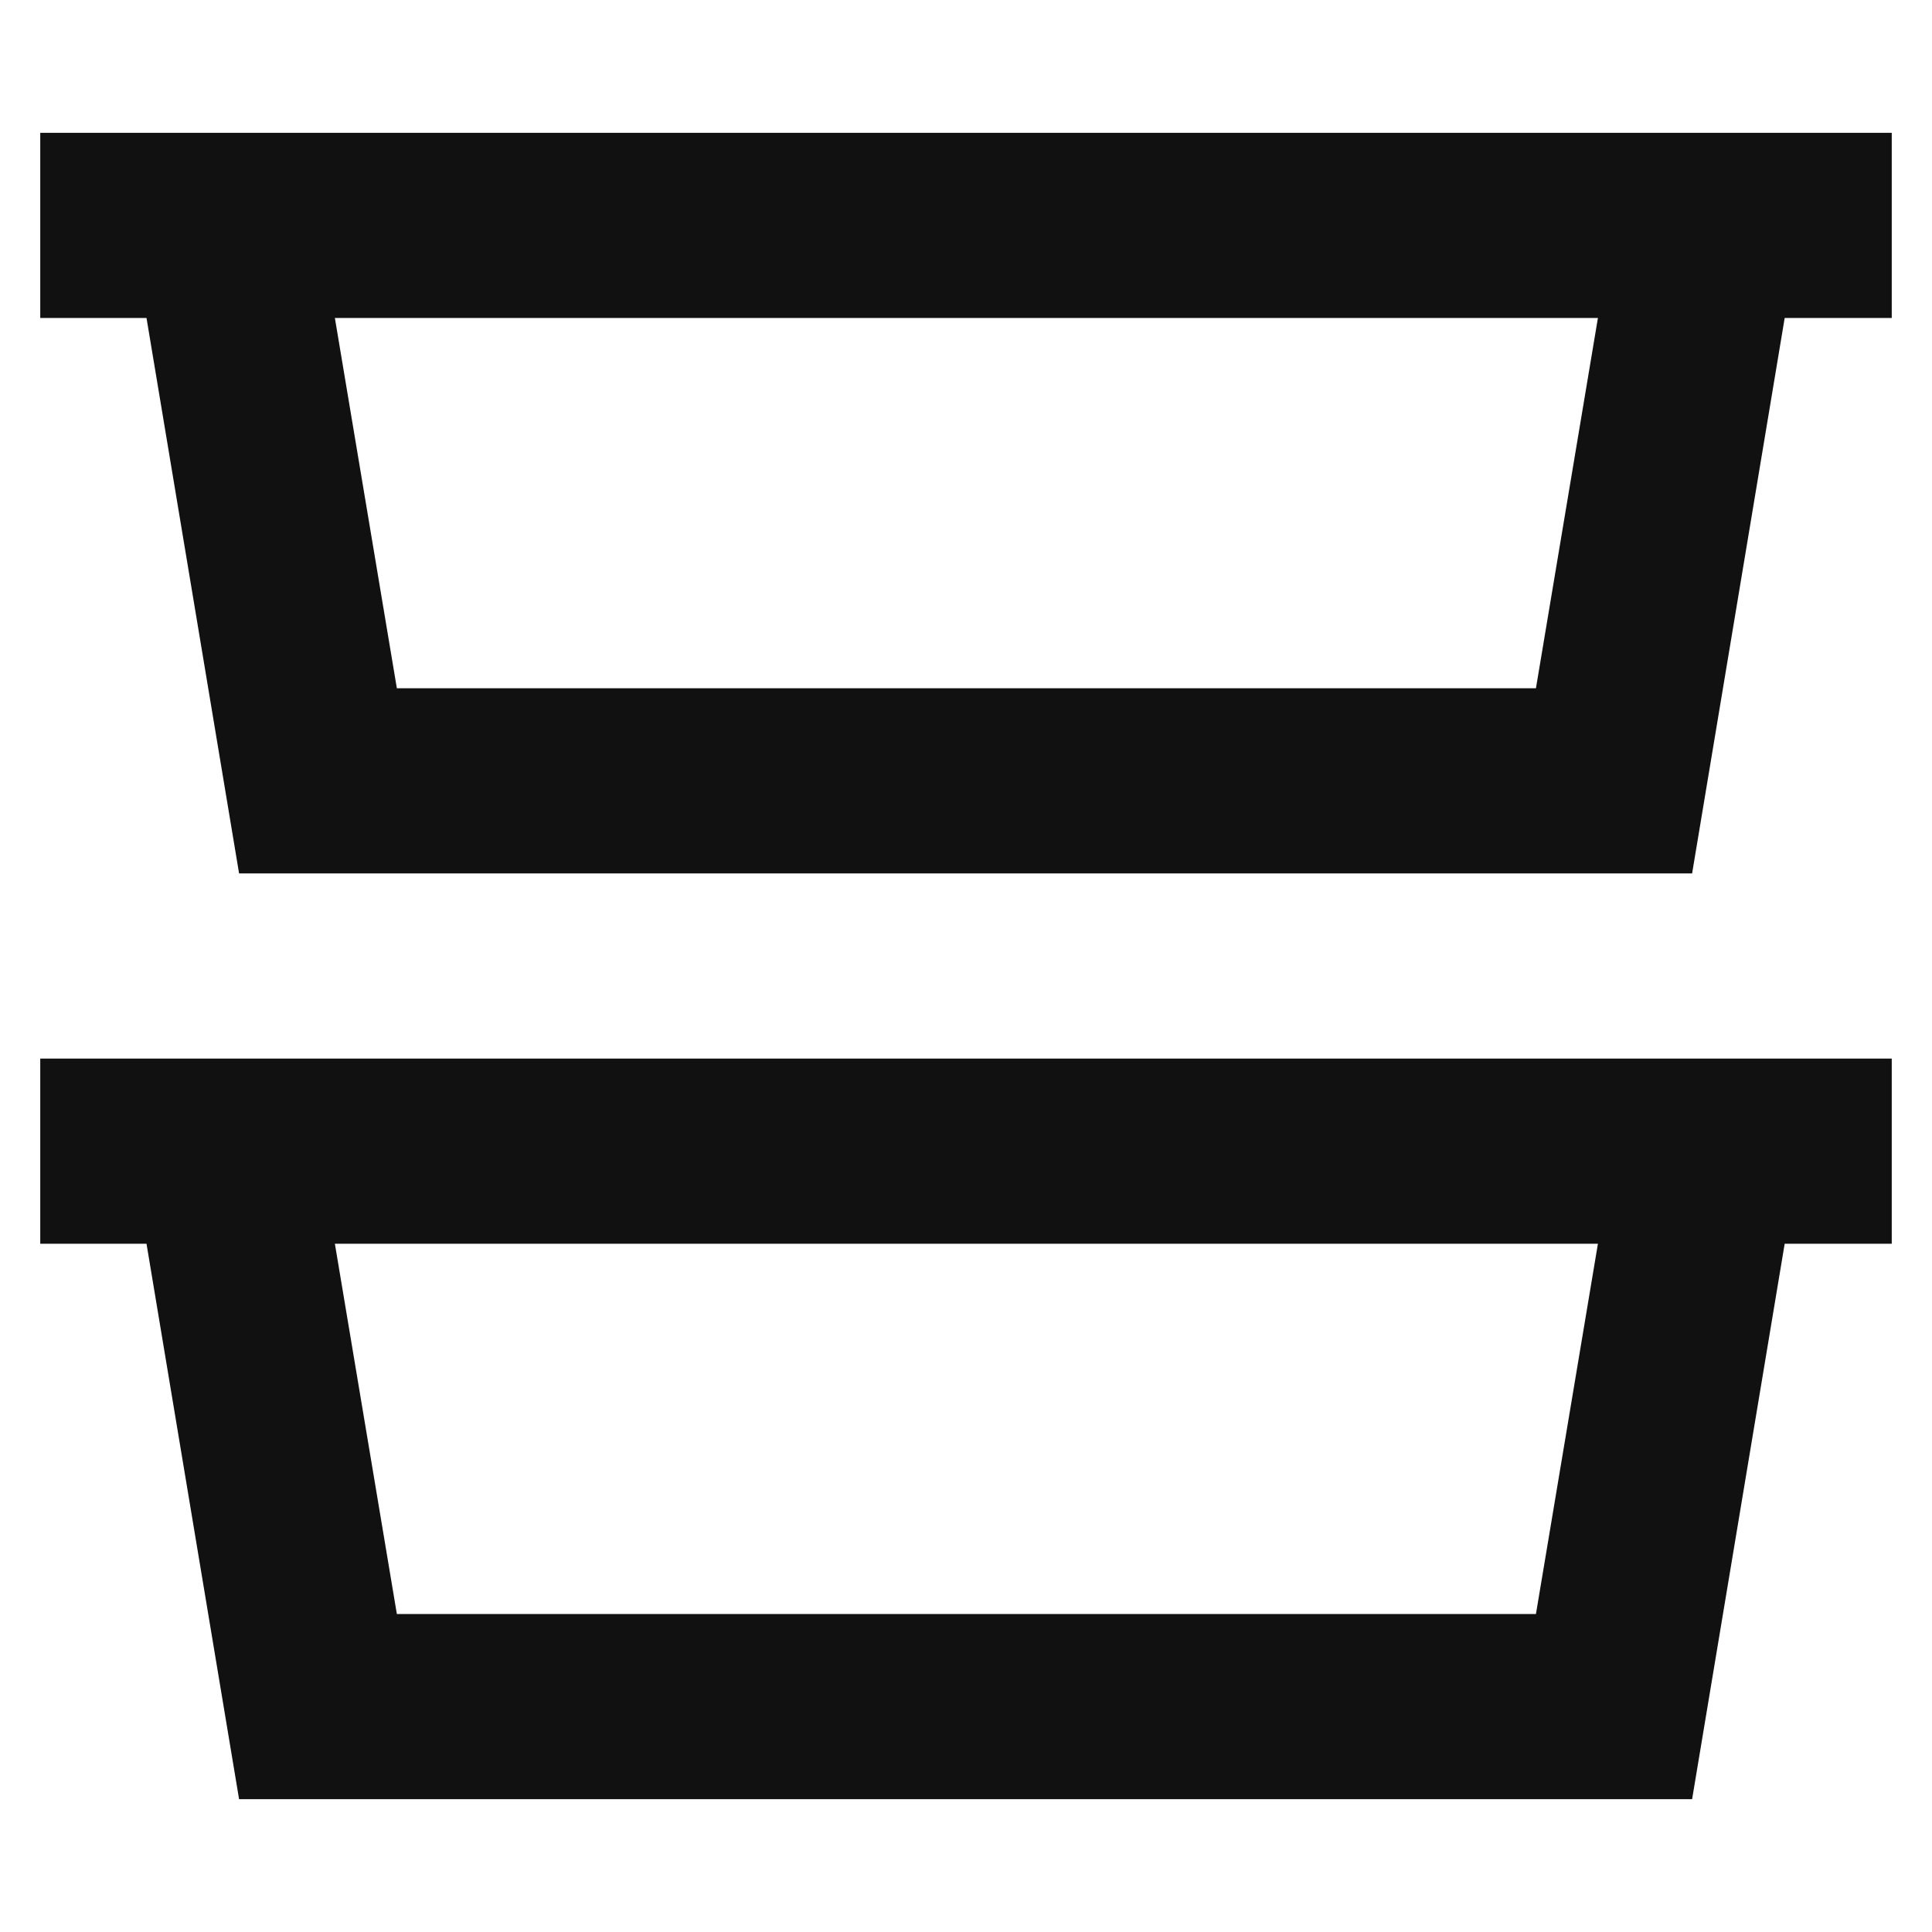
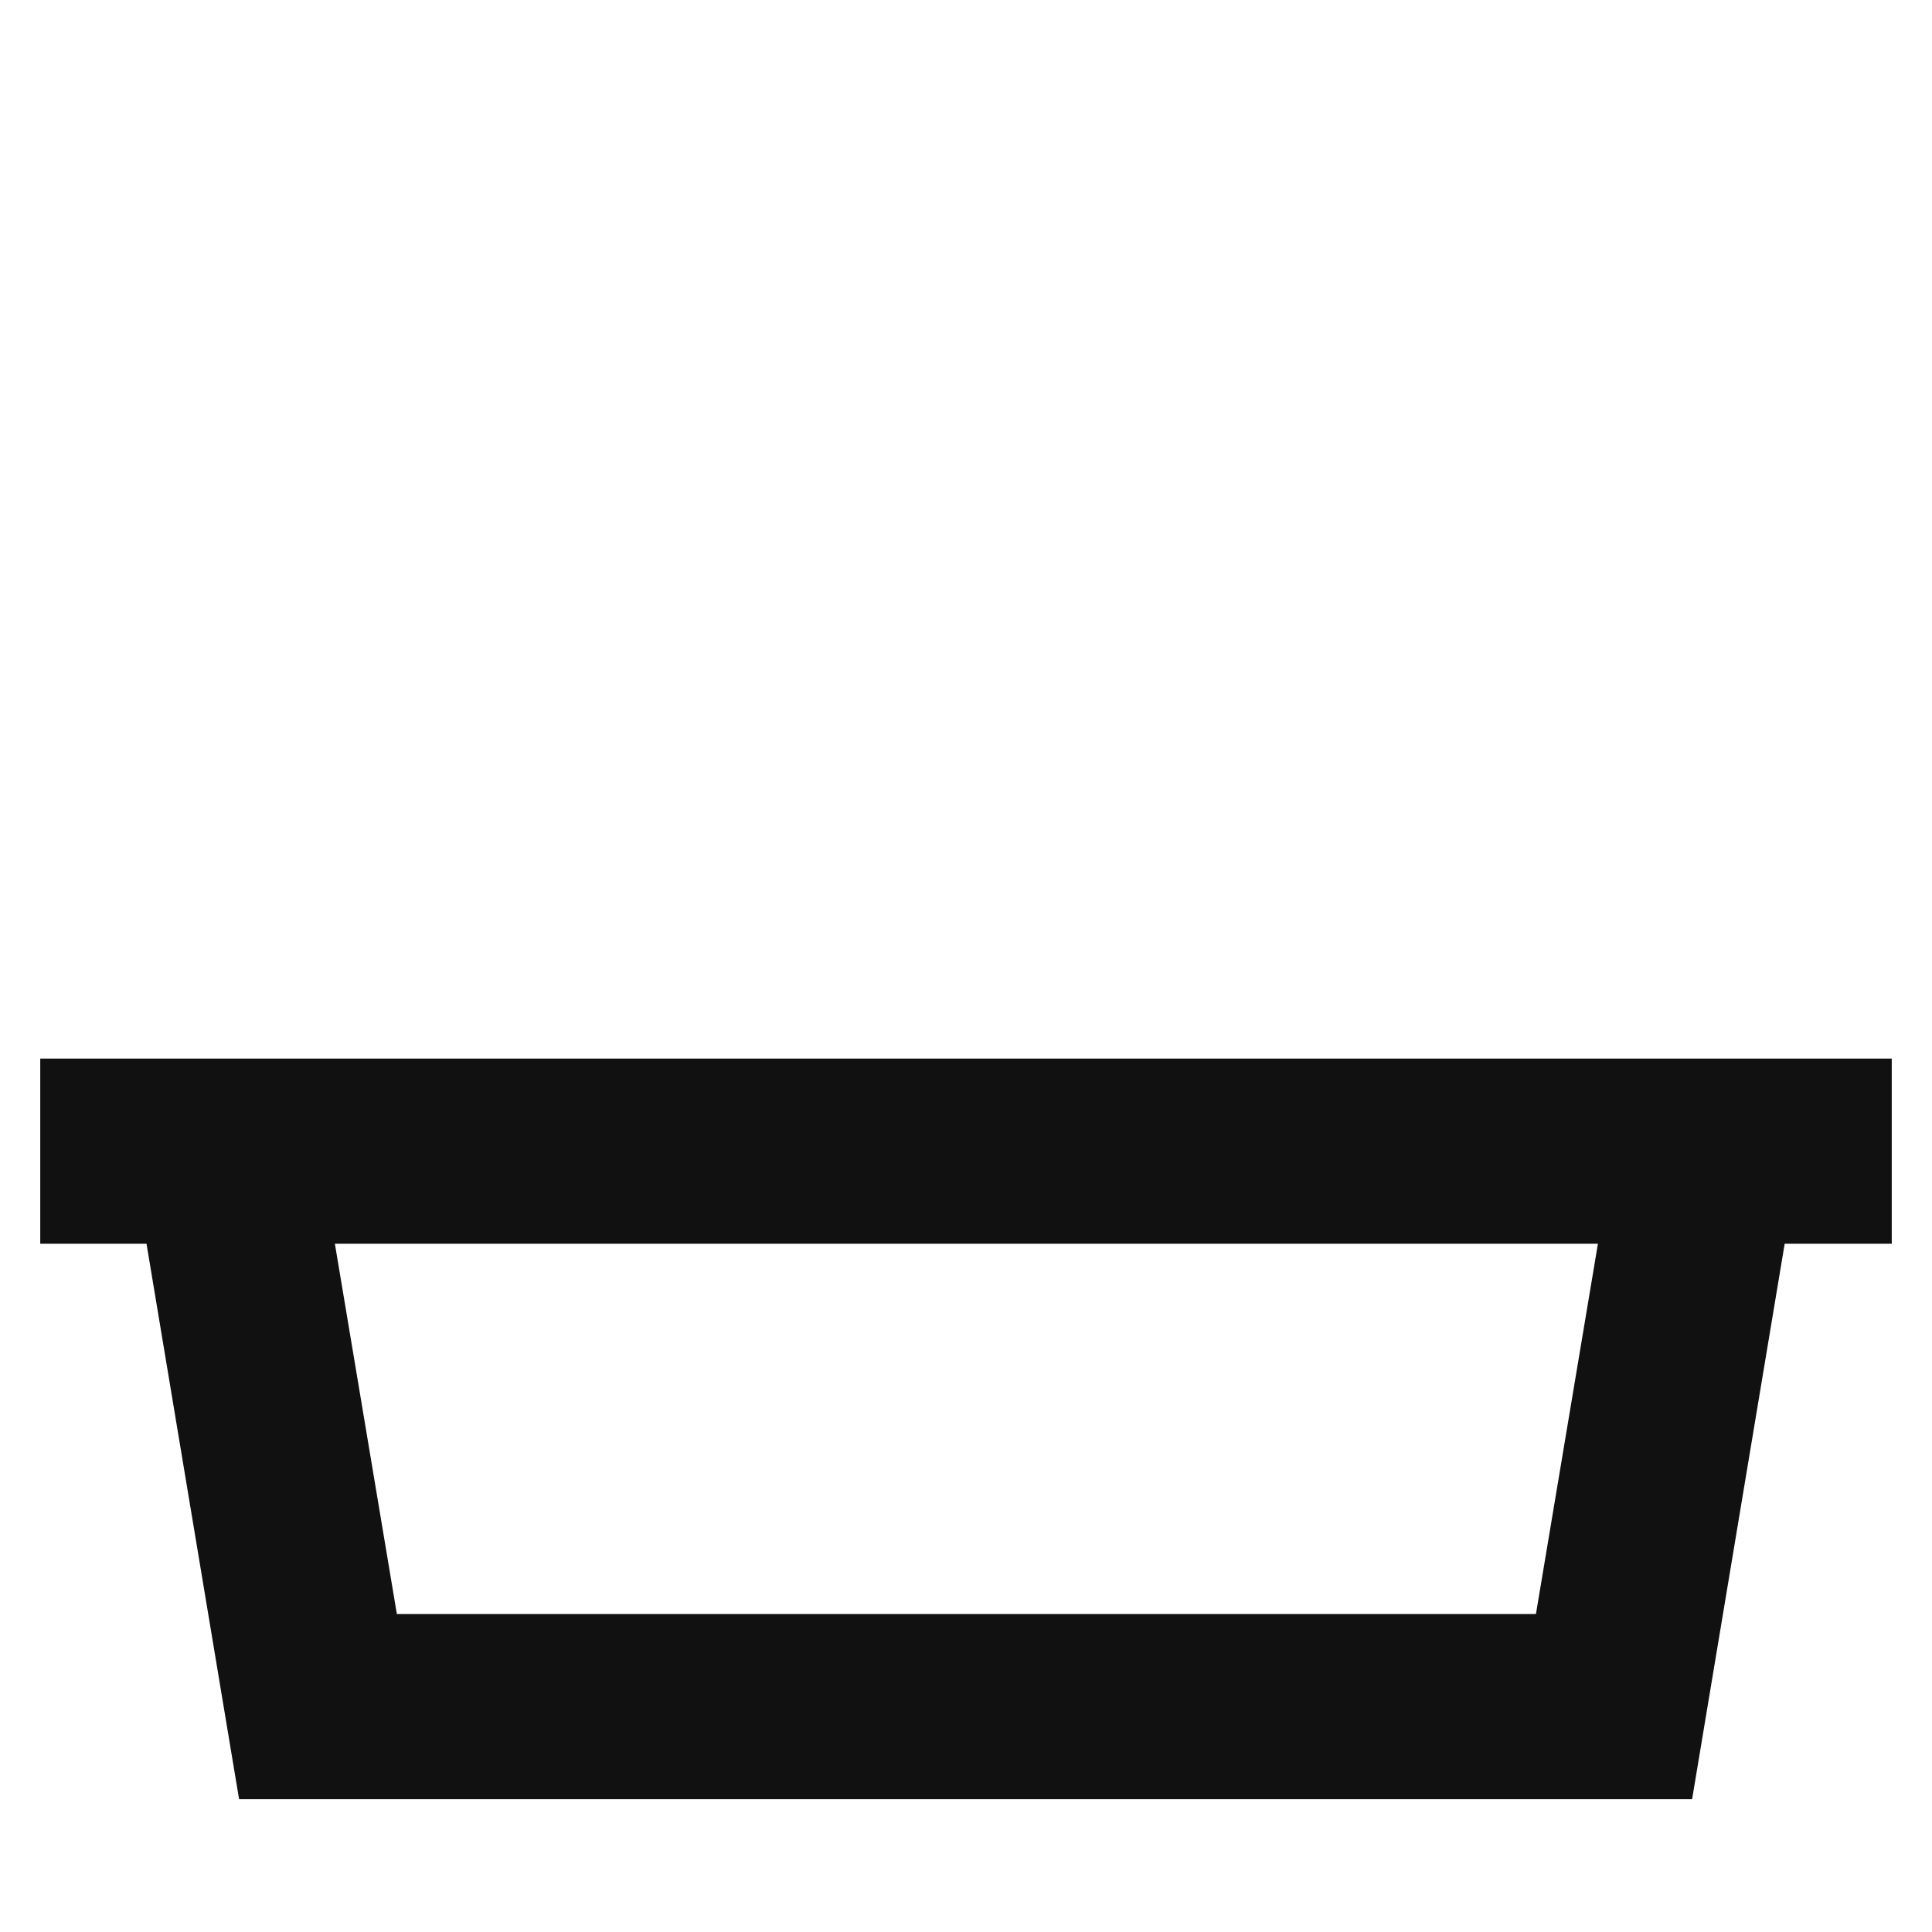
<svg xmlns="http://www.w3.org/2000/svg" id="Layer_1" data-name="Layer 1" viewBox="0 0 24 24">
  <defs>
    <style>
      .cls-1 {
        fill: #111;
        fill-rule: evenodd;
        stroke-width: 0px;
      }
    </style>
  </defs>
  <path class="cls-1" d="M22.18,15.45h1.32v-2.3H.5v2.3h1.32l1.15,6.9h18.05l1.15-6.9ZM19.84,15.45H4.16l.77,4.6h14.15l.77-4.6Z" />
-   <path class="cls-1" d="M22.18,3.95h1.32V1.65H.5v2.3h1.32l1.15,6.9h18.05l1.15-6.9ZM19.84,3.95H4.16l.77,4.6h14.15l.77-4.6Z" />
</svg>